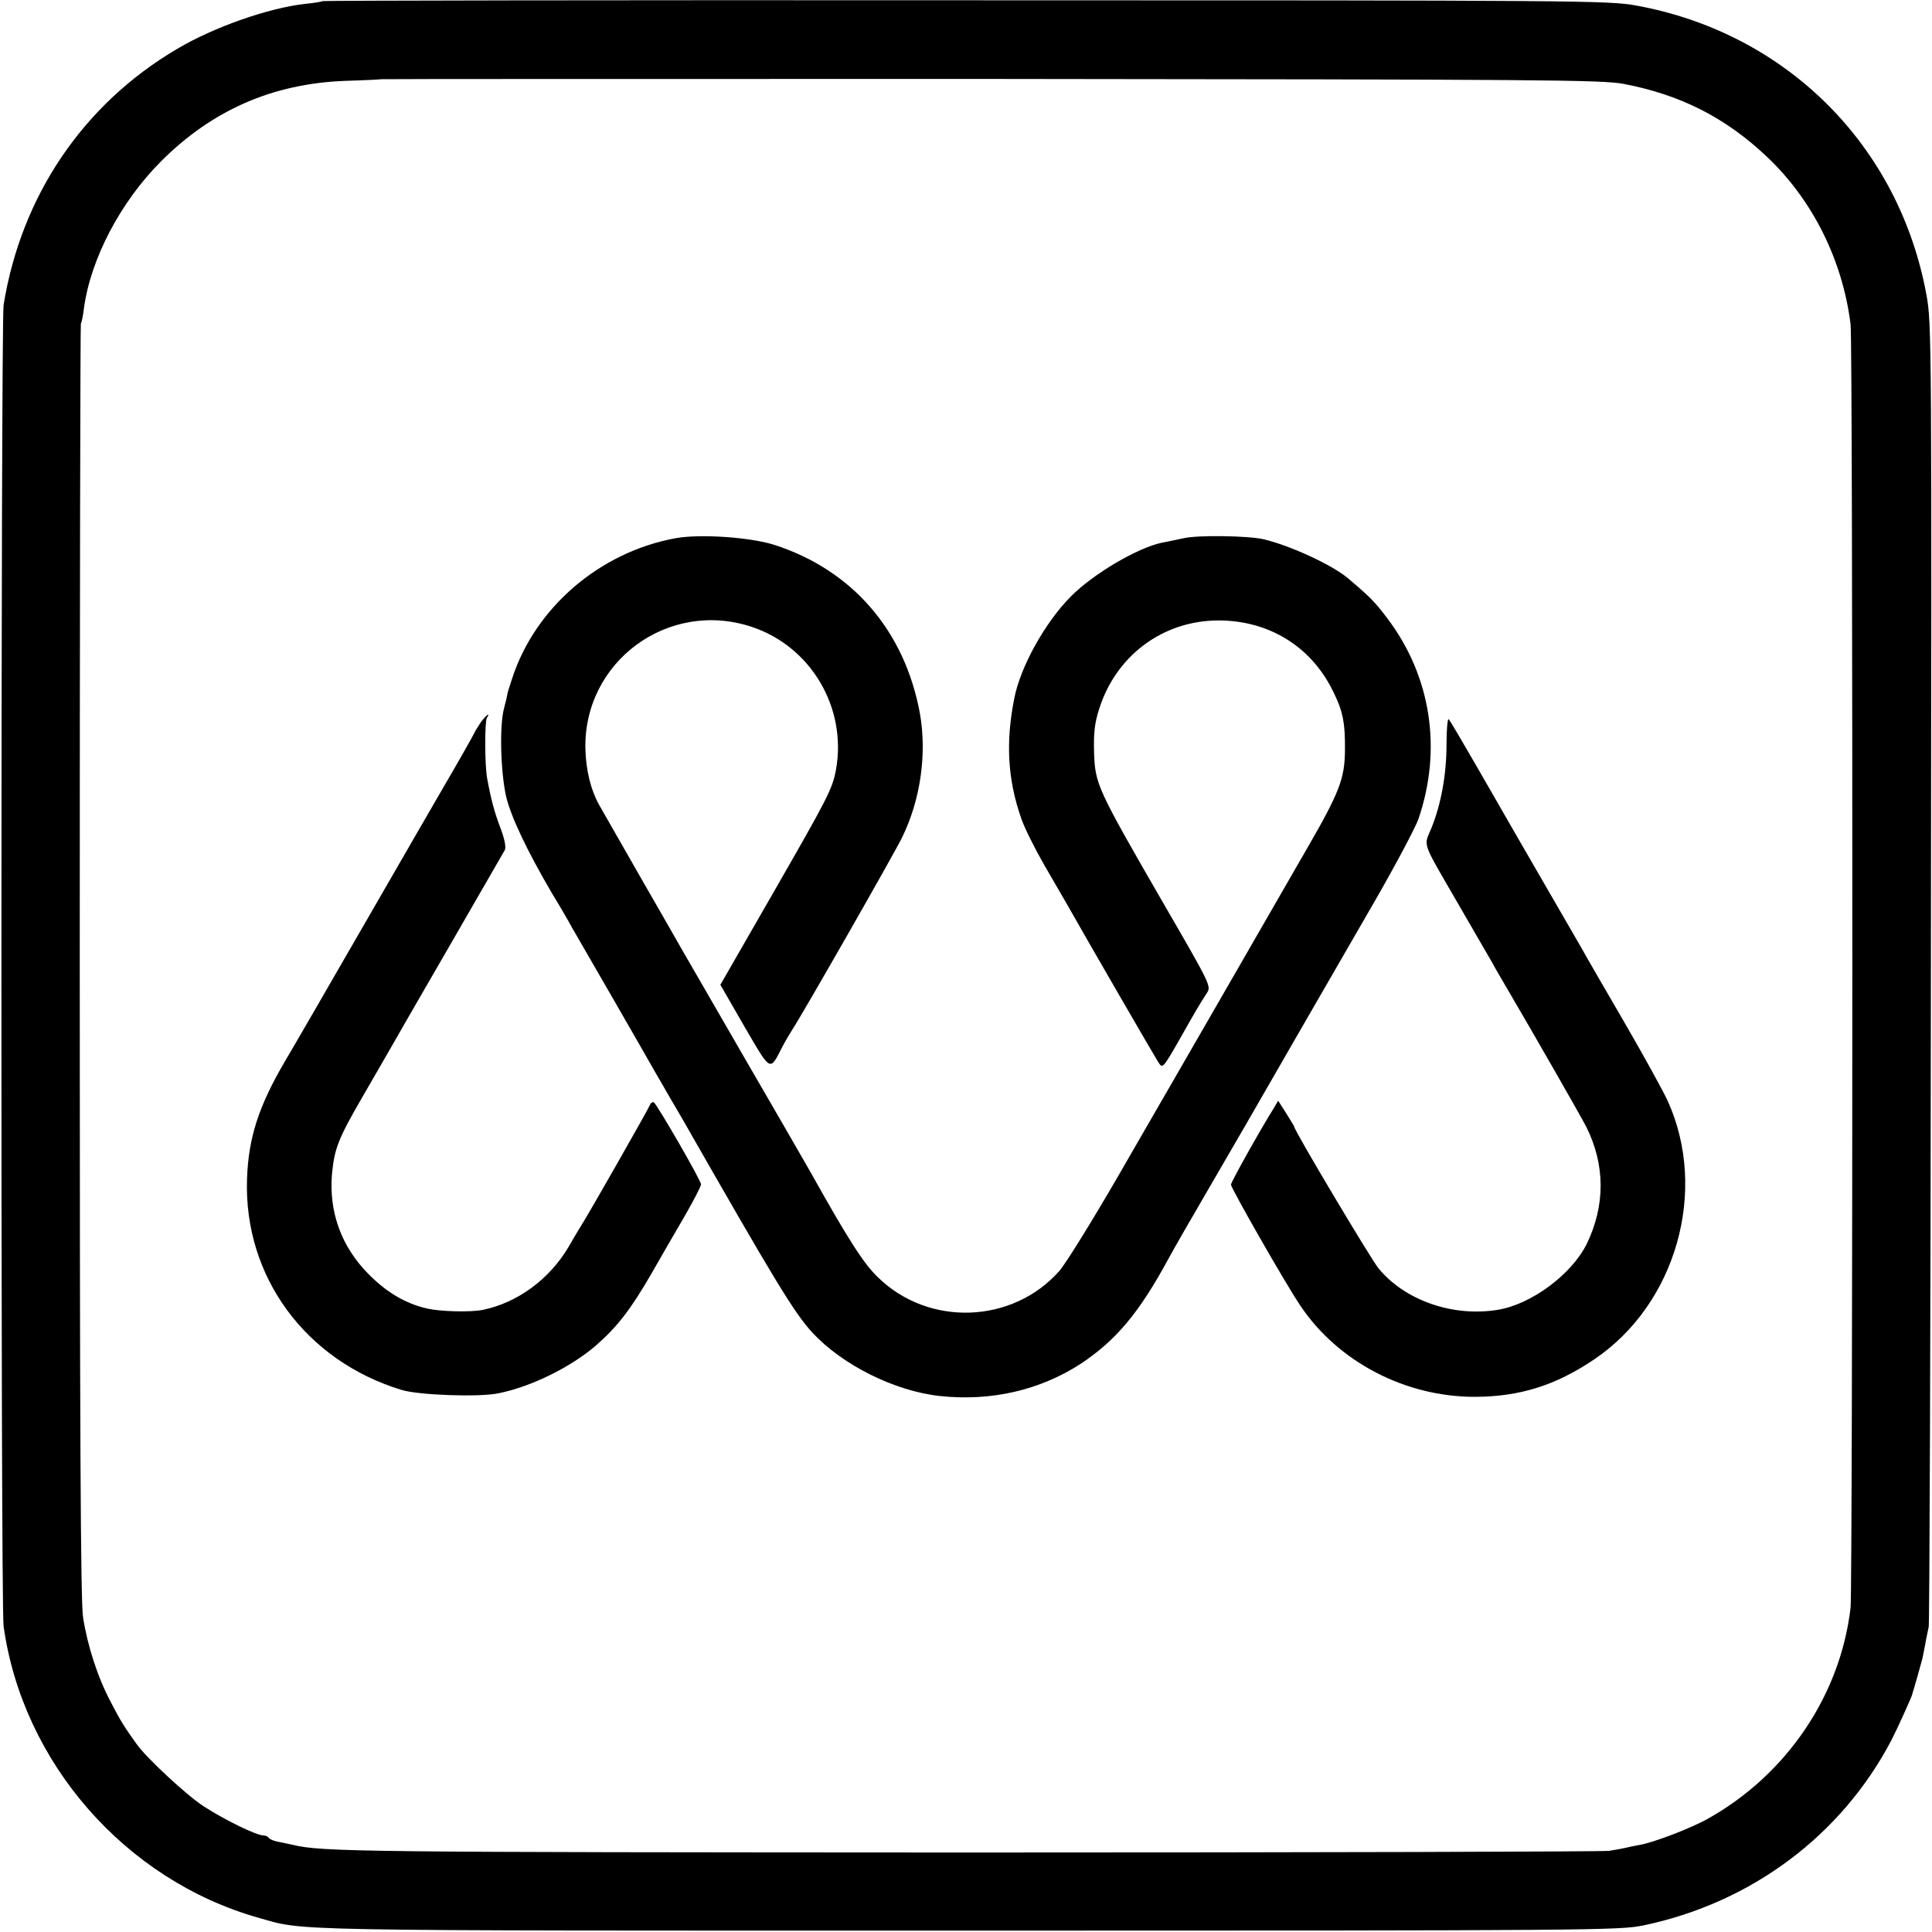
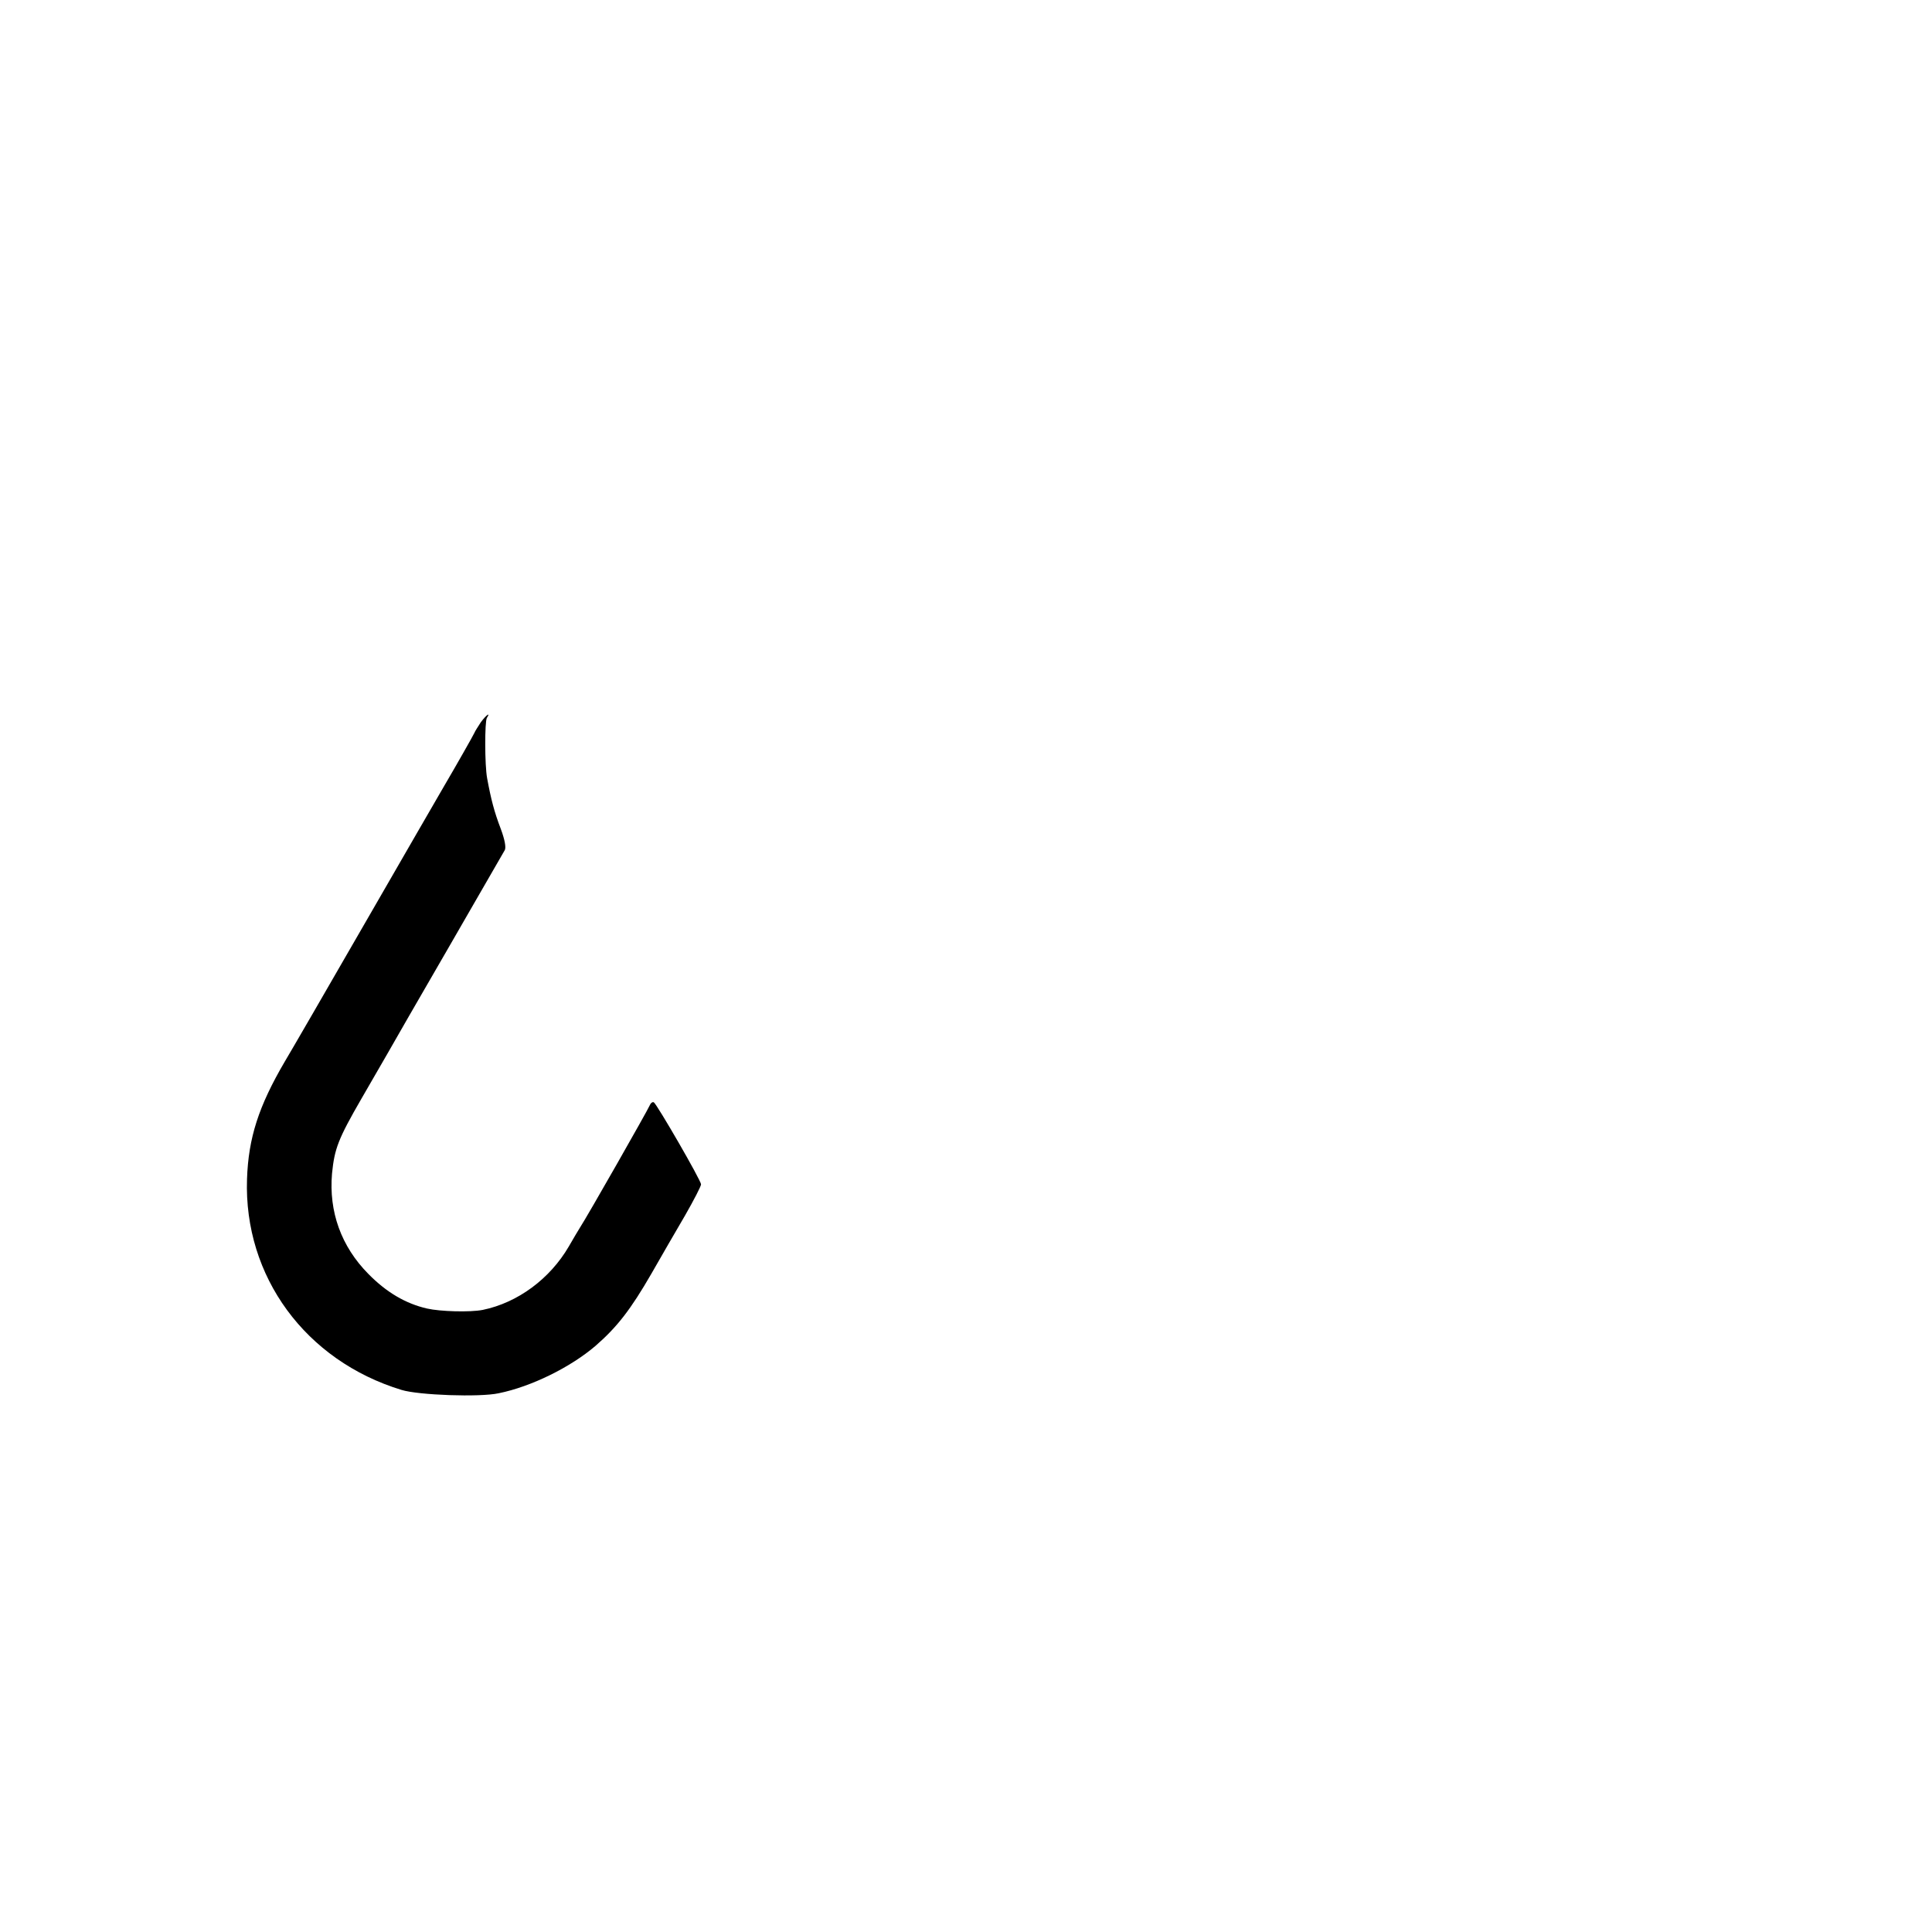
<svg xmlns="http://www.w3.org/2000/svg" version="1.0" width="700pt" height="700pt" viewBox="0 0 700 700" preserveAspectRatio="xMidYMid meet">
  <g transform="translate(0,700) scale(0.1,-0.1)" fill="#000000" stroke="none">
-     <path d="M1169 6996 c-2 -2 -31 -7 -64 -10 -132 -15 -330 -84 -463 -163 -340 -200 -565 -532 -629 -928 -10 -65 -11 -4712 0 -4787 69 -494 440 -919 922 -1056 175 -49 43 -47 2565 -47 2280 0 2368 1 2455 19 391 82 717 326 898 671 23 45 76 162 76 168 0 1 2 9 5 17 4 12 23 81 31 110 1 3 5 25 10 50 4 25 11 54 13 65 3 11 7 1078 8 2370 3 2290 3 2353 -16 2456 -99 542 -508 950 -1052 1049 -99 18 -197 19 -2429 19 -1279 1 -2328 -1 -2330 -3z m4714 -300 c205 -39 369 -122 519 -264 166 -157 274 -375 303 -607 9 -69 8 -4576 0 -4650 -37 -317 -231 -604 -516 -764 -62 -35 -200 -88 -251 -96 -18 -3 -40 -8 -48 -10 -8 -2 -35 -7 -60 -11 -25 -3 -1073 -6 -2330 -6 -2189 1 -2334 2 -2440 28 -14 3 -37 8 -53 11 -15 3 -30 9 -33 14 -3 5 -12 9 -20 9 -25 0 -140 56 -217 106 -60 39 -207 175 -242 225 -43 60 -58 83 -93 151 -48 90 -85 205 -101 308 -9 55 -12 685 -12 2378 0 1266 2 2306 4 2310 3 4 8 28 11 54 24 180 133 387 280 534 185 185 404 281 666 291 69 2 128 5 132 6 5 1 999 1 2210 1 2005 -2 2211 -3 2291 -18z" />
-     <path d="M2448 5050 c-275 -50 -510 -252 -593 -510 -10 -30 -18 -56 -17 -57 0 -2 -5 -24 -12 -50 -17 -65 -12 -232 8 -320 18 -74 76 -196 165 -348 30 -49 63 -106 73 -125 11 -19 80 -138 153 -265 73 -126 141 -246 152 -265 11 -19 35 -60 52 -90 18 -30 36 -62 41 -70 340 -595 407 -706 474 -779 109 -117 297 -211 461 -229 186 -20 363 21 511 117 128 85 212 185 319 383 11 21 74 131 140 244 66 114 131 225 144 248 30 53 283 491 462 801 76 132 147 266 158 297 87 253 46 518 -112 727 -45 60 -63 78 -142 145 -56 48 -209 119 -306 142 -55 13 -238 16 -290 4 -30 -6 -65 -14 -78 -16 -88 -18 -249 -112 -332 -196 -93 -94 -182 -254 -204 -368 -32 -160 -24 -295 25 -435 11 -33 49 -109 84 -170 35 -60 73 -126 84 -145 75 -133 316 -549 329 -569 15 -23 16 -23 75 80 66 117 76 133 100 170 17 26 17 26 -159 330 -239 414 -245 428 -249 542 -2 71 2 107 18 157 61 195 232 322 433 322 182 0 336 -94 415 -257 36 -72 44 -115 43 -215 -1 -100 -20 -151 -135 -350 -151 -263 -507 -880 -689 -1195 -92 -159 -187 -312 -210 -339 -170 -193 -475 -204 -659 -23 -51 49 -108 138 -241 376 -14 25 -126 219 -249 431 -122 212 -231 399 -240 416 -10 18 -73 127 -140 244 -67 117 -130 227 -140 245 -29 52 -47 124 -49 200 -8 317 299 544 602 444 215 -71 346 -293 306 -517 -13 -71 -29 -101 -231 -453 l-188 -327 87 -151 c98 -168 91 -164 138 -73 11 21 27 48 36 62 34 51 369 637 397 695 67 136 91 303 65 450 -55 300 -245 520 -528 611 -89 28 -270 40 -357 24z" />
    <path d="M1742 4383 c-10 -16 -21 -32 -23 -38 -4 -9 -64 -115 -111 -195 -11 -19 -139 -240 -283 -490 -144 -250 -276 -478 -293 -506 -95 -162 -132 -277 -137 -426 -12 -353 212 -658 560 -764 62 -19 283 -27 352 -12 118 24 260 94 351 172 78 68 127 131 202 261 35 61 89 155 122 211 32 56 58 106 58 113 0 14 -159 289 -171 297 -5 3 -12 -3 -16 -13 -6 -15 -223 -397 -253 -443 -5 -8 -23 -38 -39 -66 -68 -117 -185 -204 -312 -230 -45 -9 -154 -6 -202 5 -78 18 -147 59 -212 125 -99 100 -144 226 -132 364 9 90 22 125 107 272 40 69 83 144 97 168 13 23 111 194 219 380 107 185 198 344 203 352 5 10 0 38 -15 78 -23 60 -35 106 -49 182 -9 48 -9 205 -1 219 15 23 -3 10 -22 -16z" />
-     <path d="M5241 4304 c0 -109 -19 -216 -55 -305 -28 -69 -39 -38 106 -289 53 -91 105 -182 117 -202 11 -21 30 -53 40 -70 111 -189 279 -483 298 -520 69 -137 70 -285 2 -425 -55 -111 -202 -220 -324 -239 -163 -26 -335 35 -430 150 -28 34 -305 499 -305 512 0 2 -13 24 -29 49 l-30 47 -14 -24 c-49 -78 -157 -271 -157 -280 0 -13 200 -363 251 -438 137 -205 382 -332 635 -331 162 1 291 42 429 135 298 200 415 613 267 938 -16 35 -87 164 -159 288 -72 124 -140 241 -150 260 -11 19 -71 123 -133 230 -62 107 -121 209 -130 225 -10 17 -61 107 -115 200 -54 94 -101 174 -106 179 -4 5 -8 -36 -8 -90z" />
  </g>
</svg>